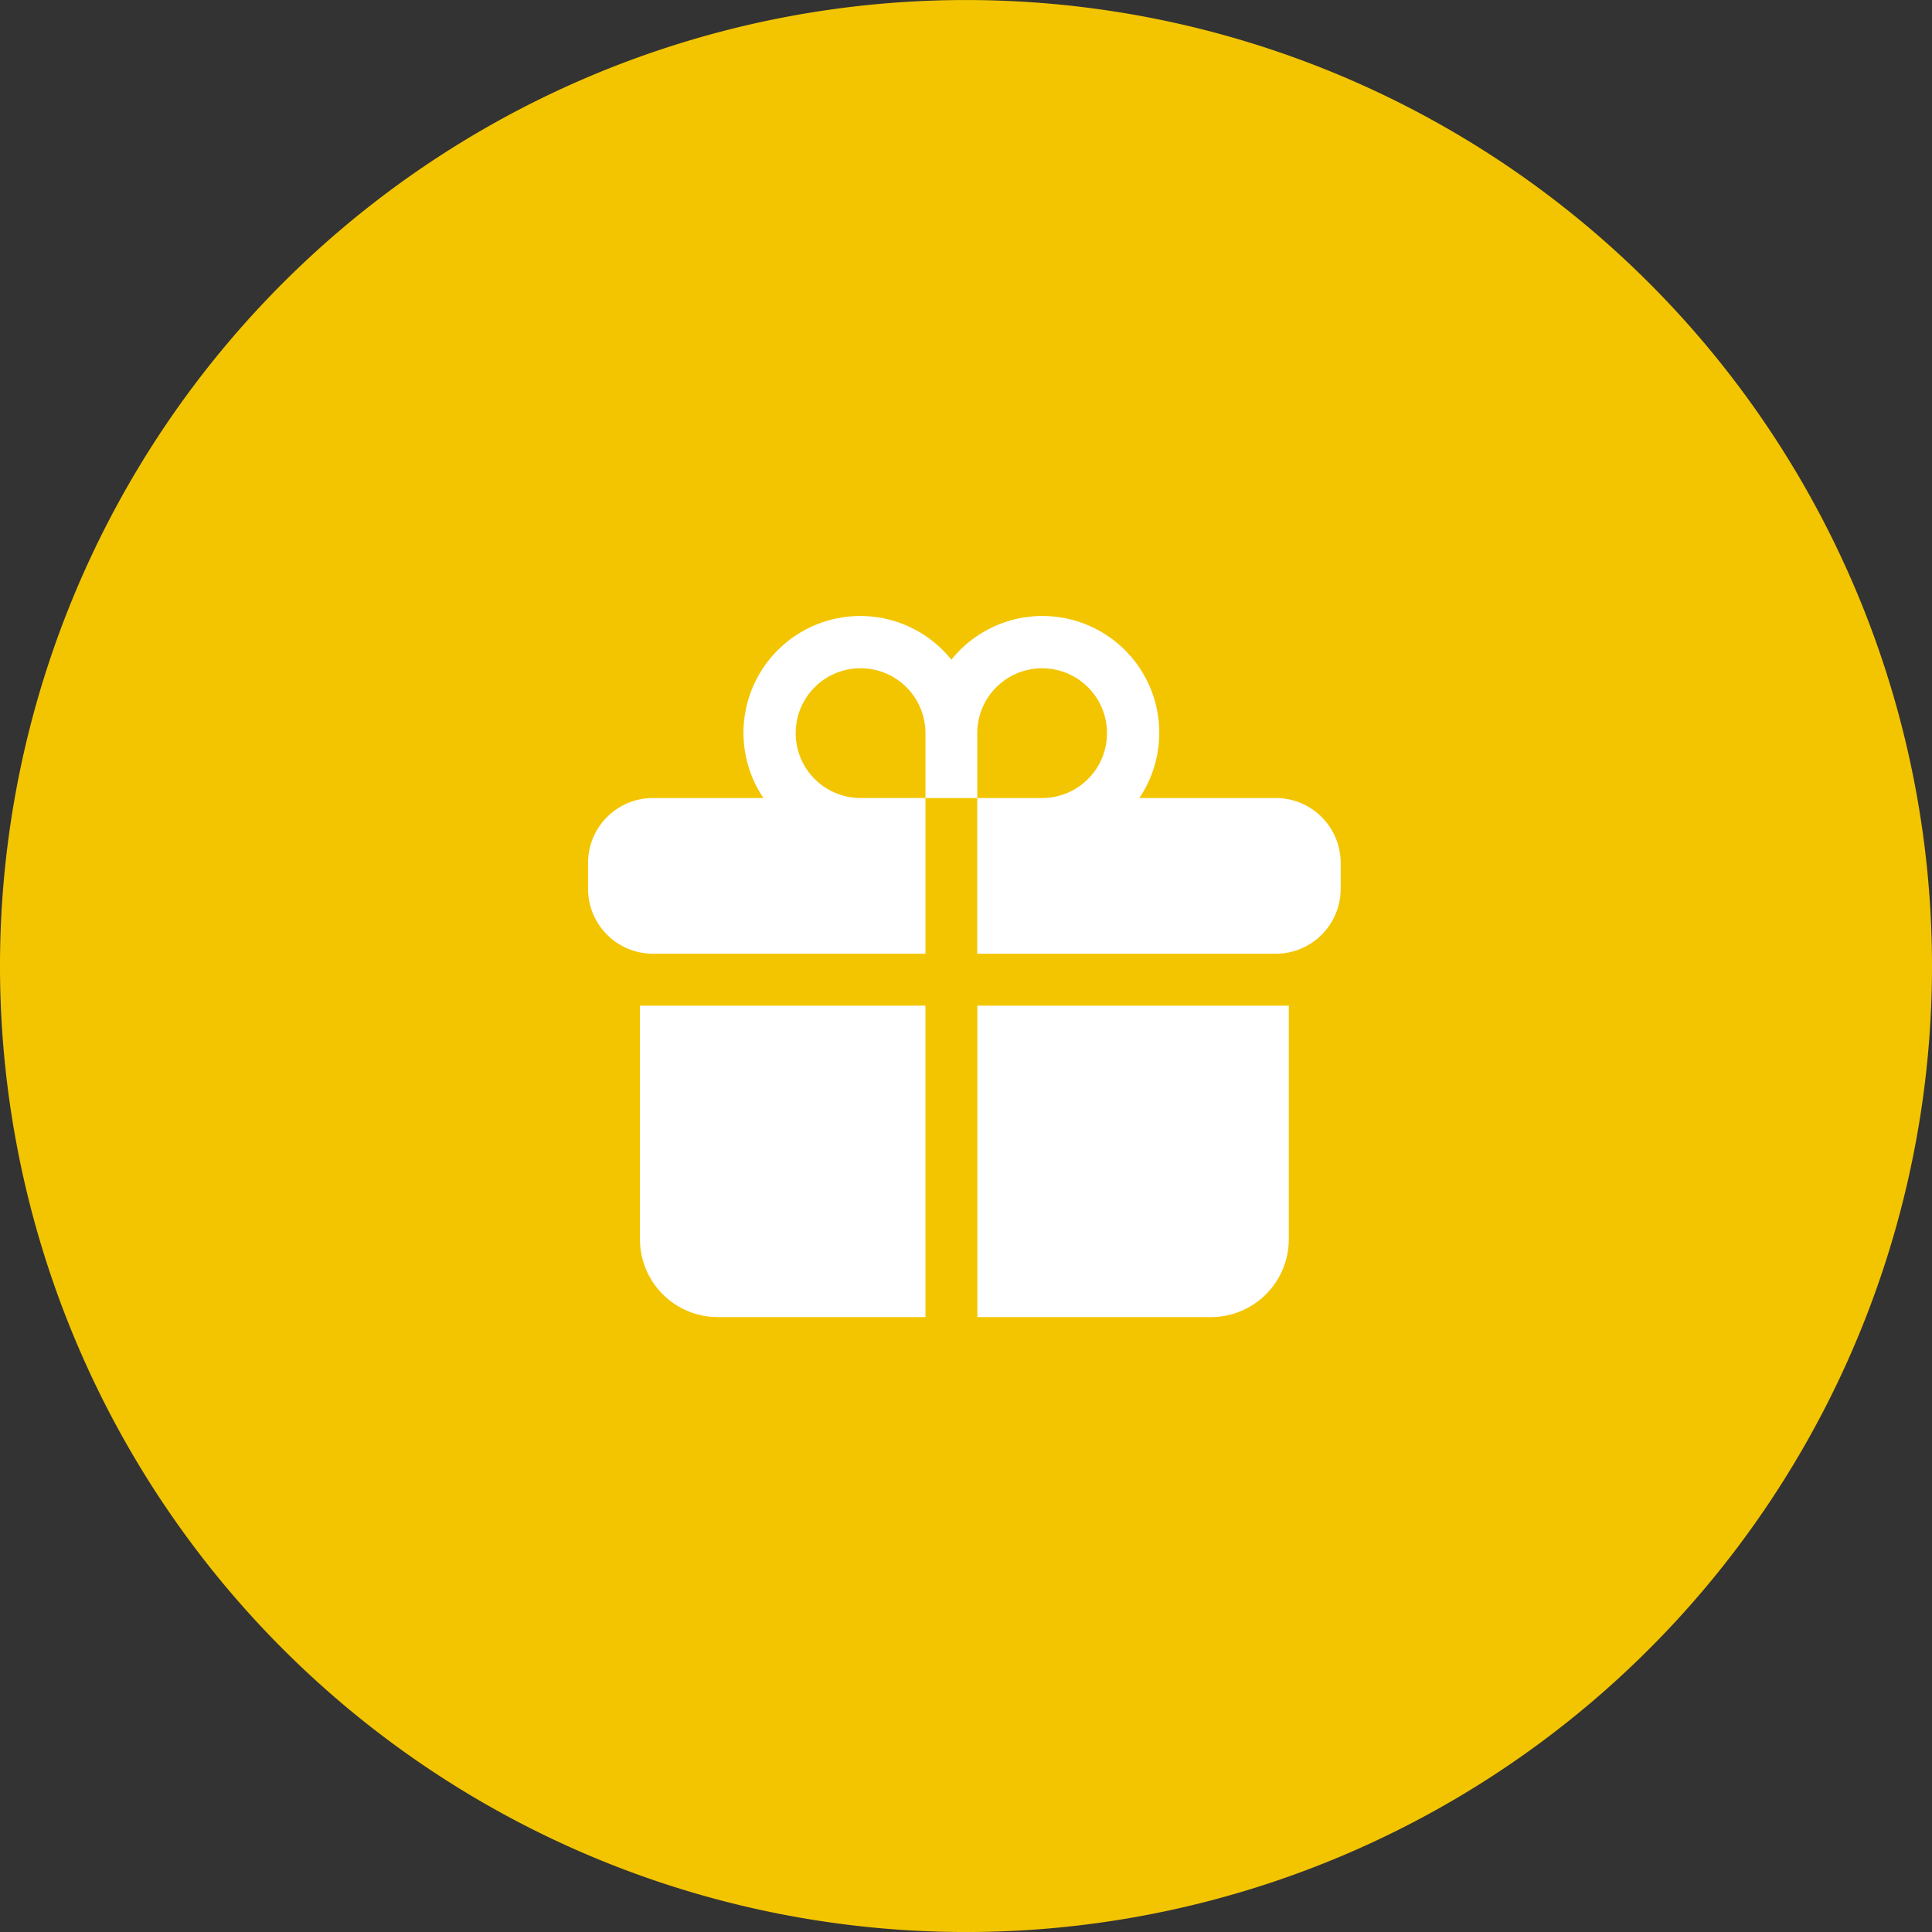
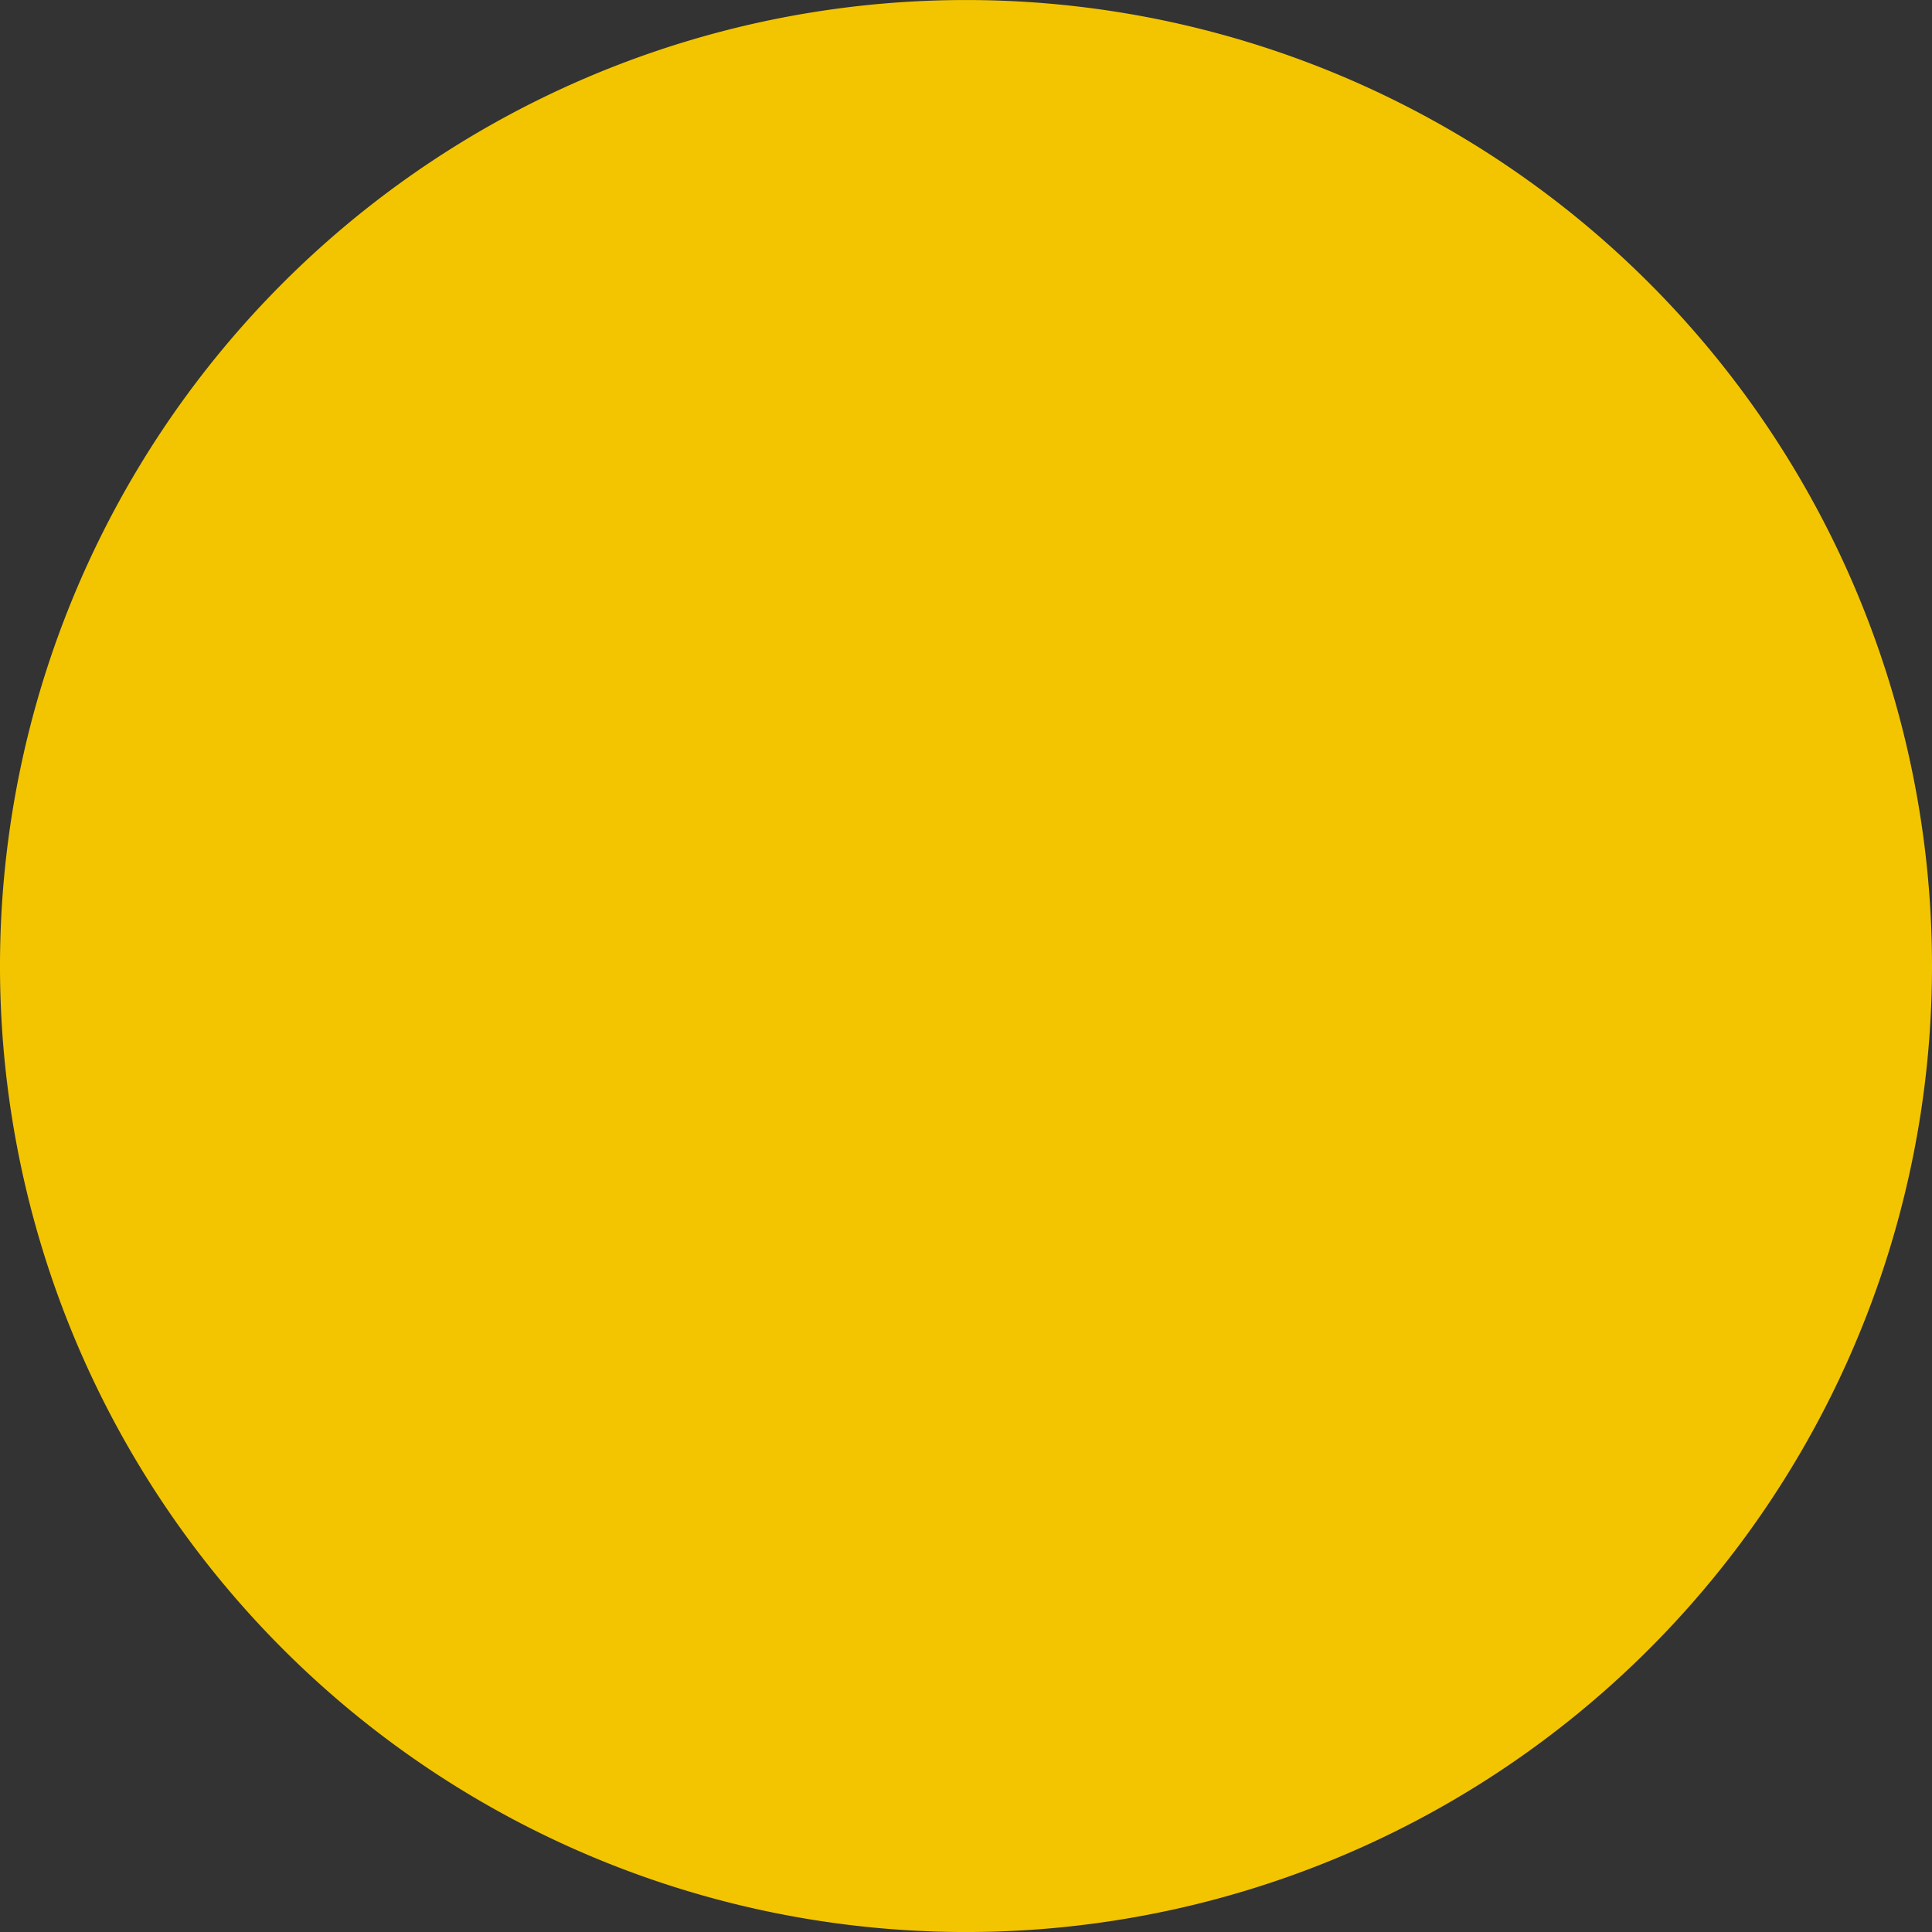
<svg xmlns="http://www.w3.org/2000/svg" width="69" height="69" viewBox="0 0 69 69">
  <rect x="0" y="0" width="69" height="69" fill="#333333" stroke="none" />
  <g id="Features_icon_2" data-name="Features icon 2" transform="translate(0.001 0)">
    <path id="Path_11450" data-name="Path 11450" d="M69,34.5A34.5,34.5,0,1,1,34.5,0,34.5,34.5,0,0,1,69,34.5" transform="translate(-0.001 0.001)" fill="#f3c501" />
-     <path id="Path_43436" data-name="Path 43436" d="M11.232,3.356a2.317,2.317,0,1,0,0,4.634H13.55v5.561H3.817A2.317,2.317,0,0,1,1.5,11.235v-.927A2.317,2.317,0,0,1,3.817,7.991H7.763a4.171,4.171,0,0,1,6.713-4.94,4.171,4.171,0,0,1,6.713,4.94h4.873a2.318,2.318,0,0,1,2.317,2.317v.927a2.317,2.317,0,0,1-2.317,2.317H15.4V7.991h2.317A2.317,2.317,0,1,0,15.4,5.673V7.991H13.55V5.673A2.317,2.317,0,0,0,11.232,3.356Zm2.317,12.05H3.354v8.342a2.781,2.781,0,0,0,2.781,2.781H13.55Zm1.854,0V26.529h8.342a2.781,2.781,0,0,0,2.781-2.781V15.406Z" transform="translate(19.501 20.51)" fill="#fff" />
  </g>
</svg>